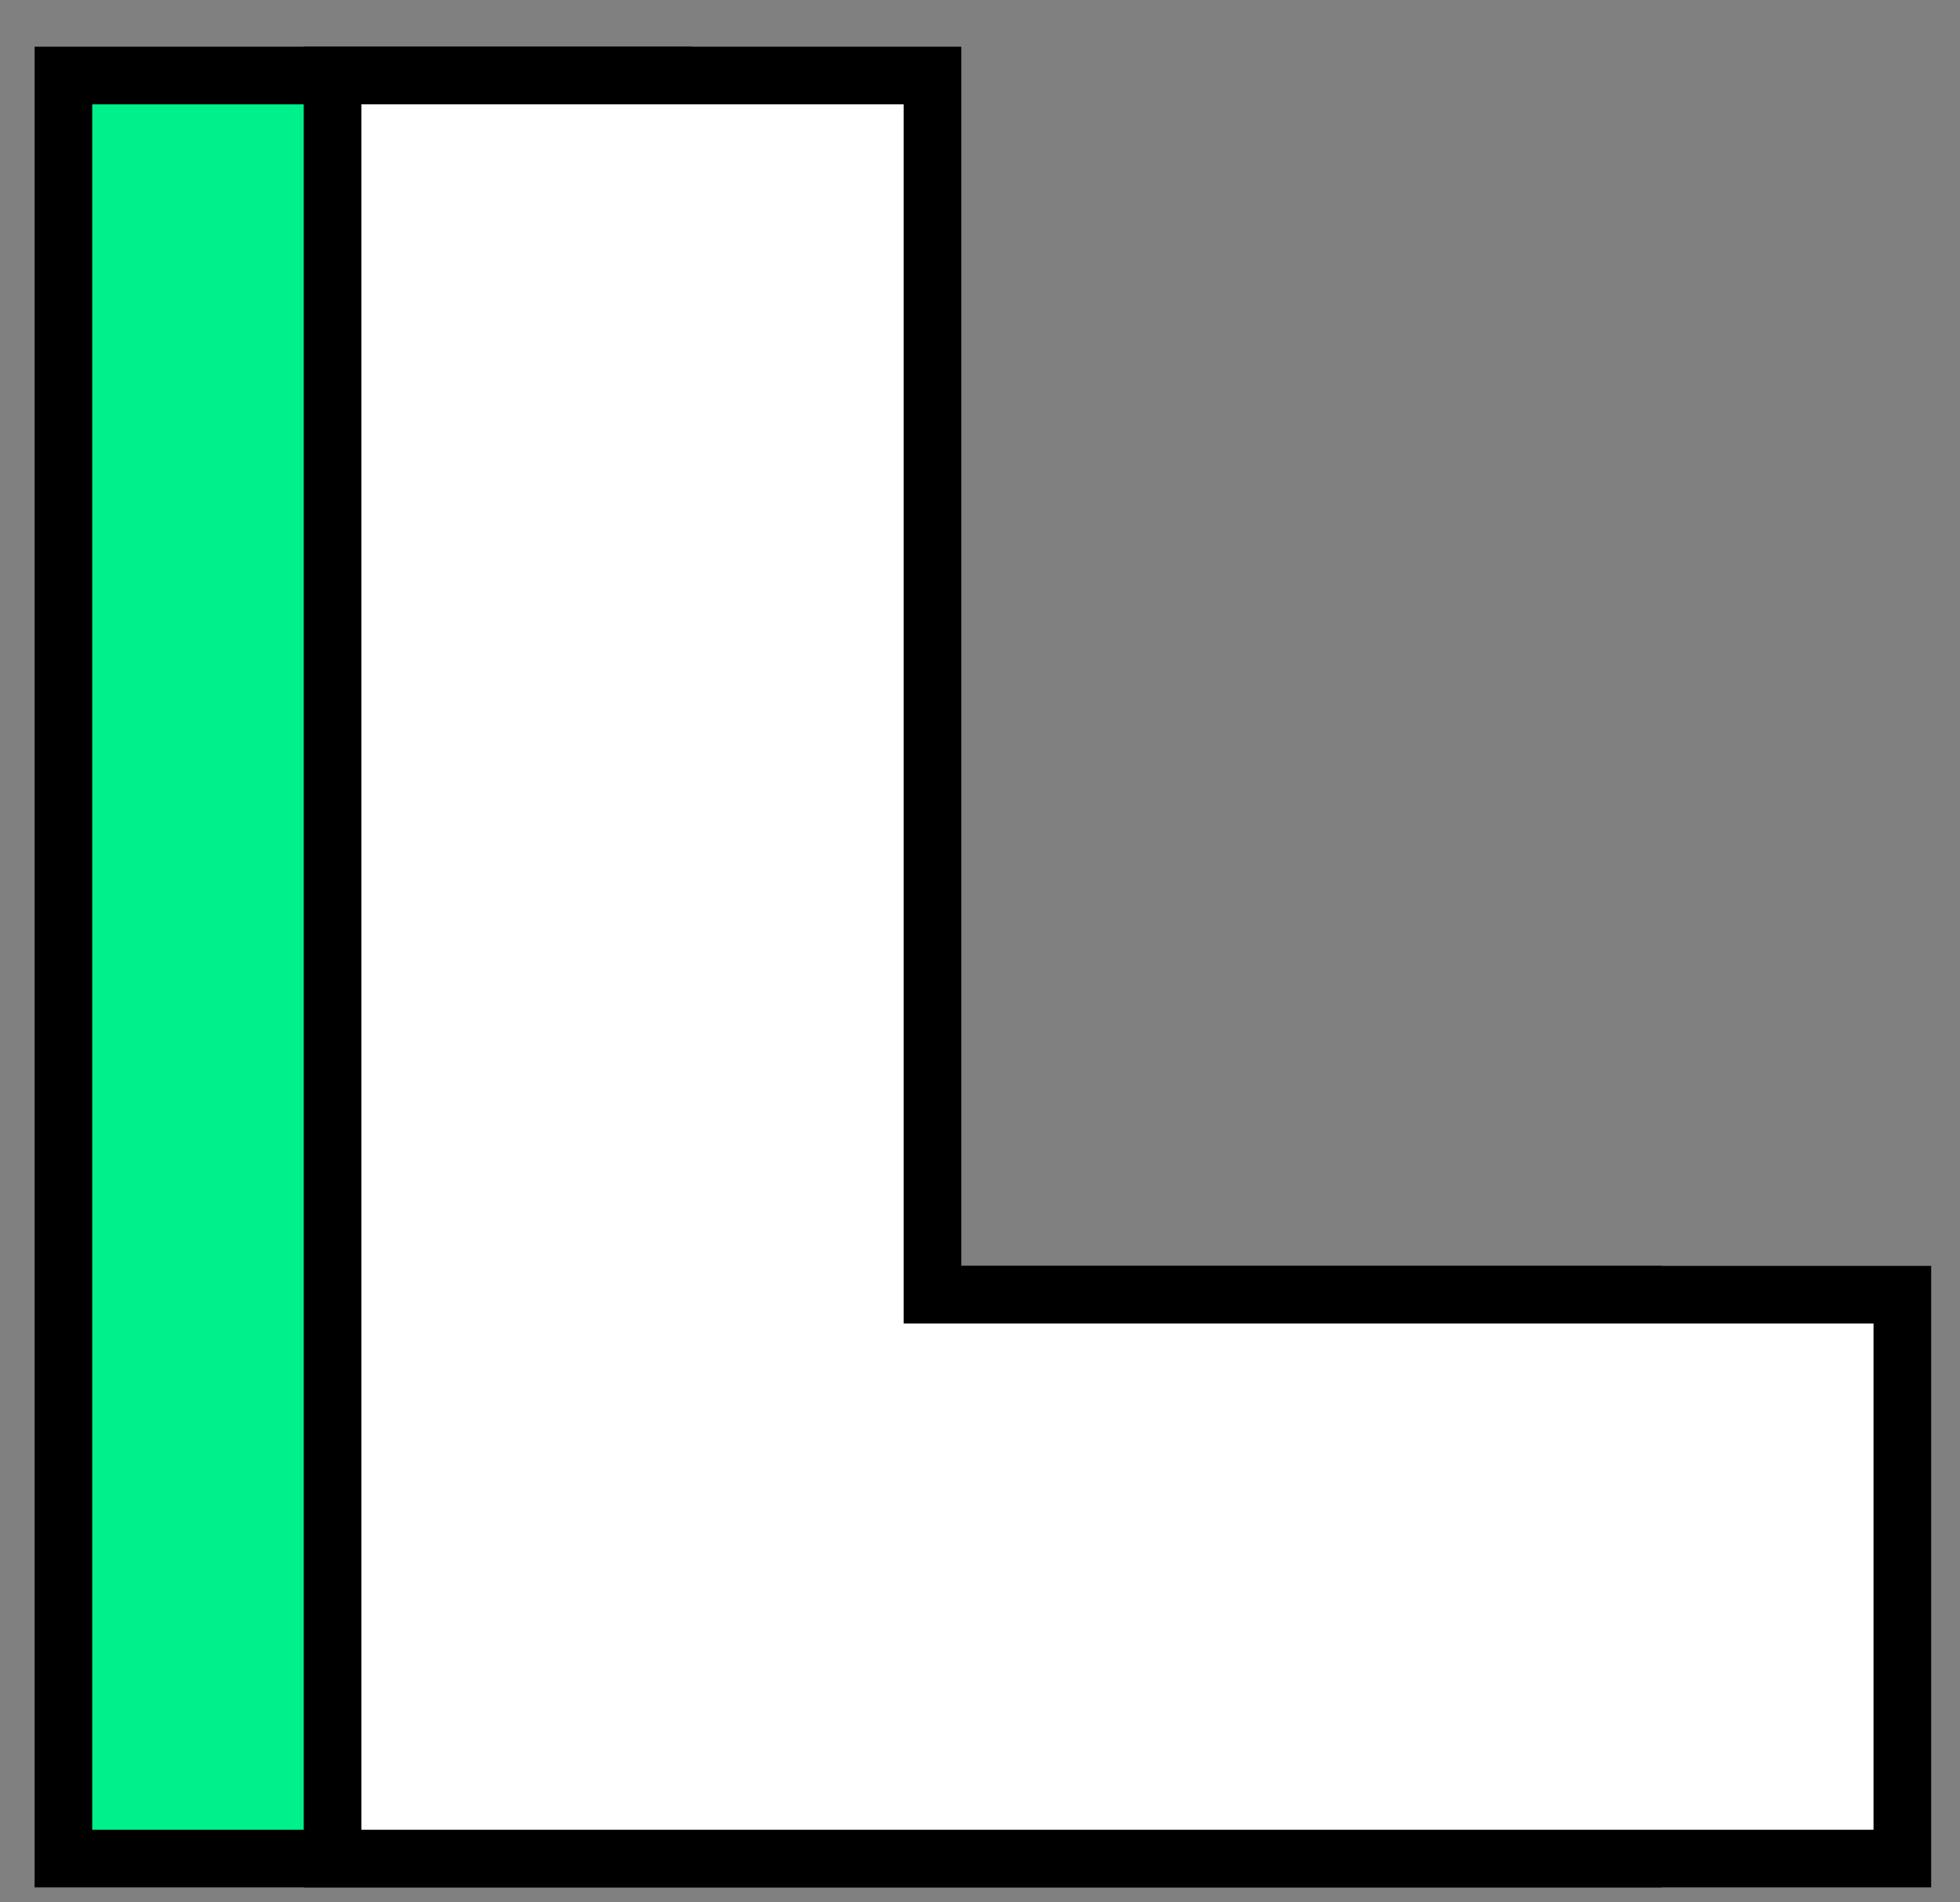
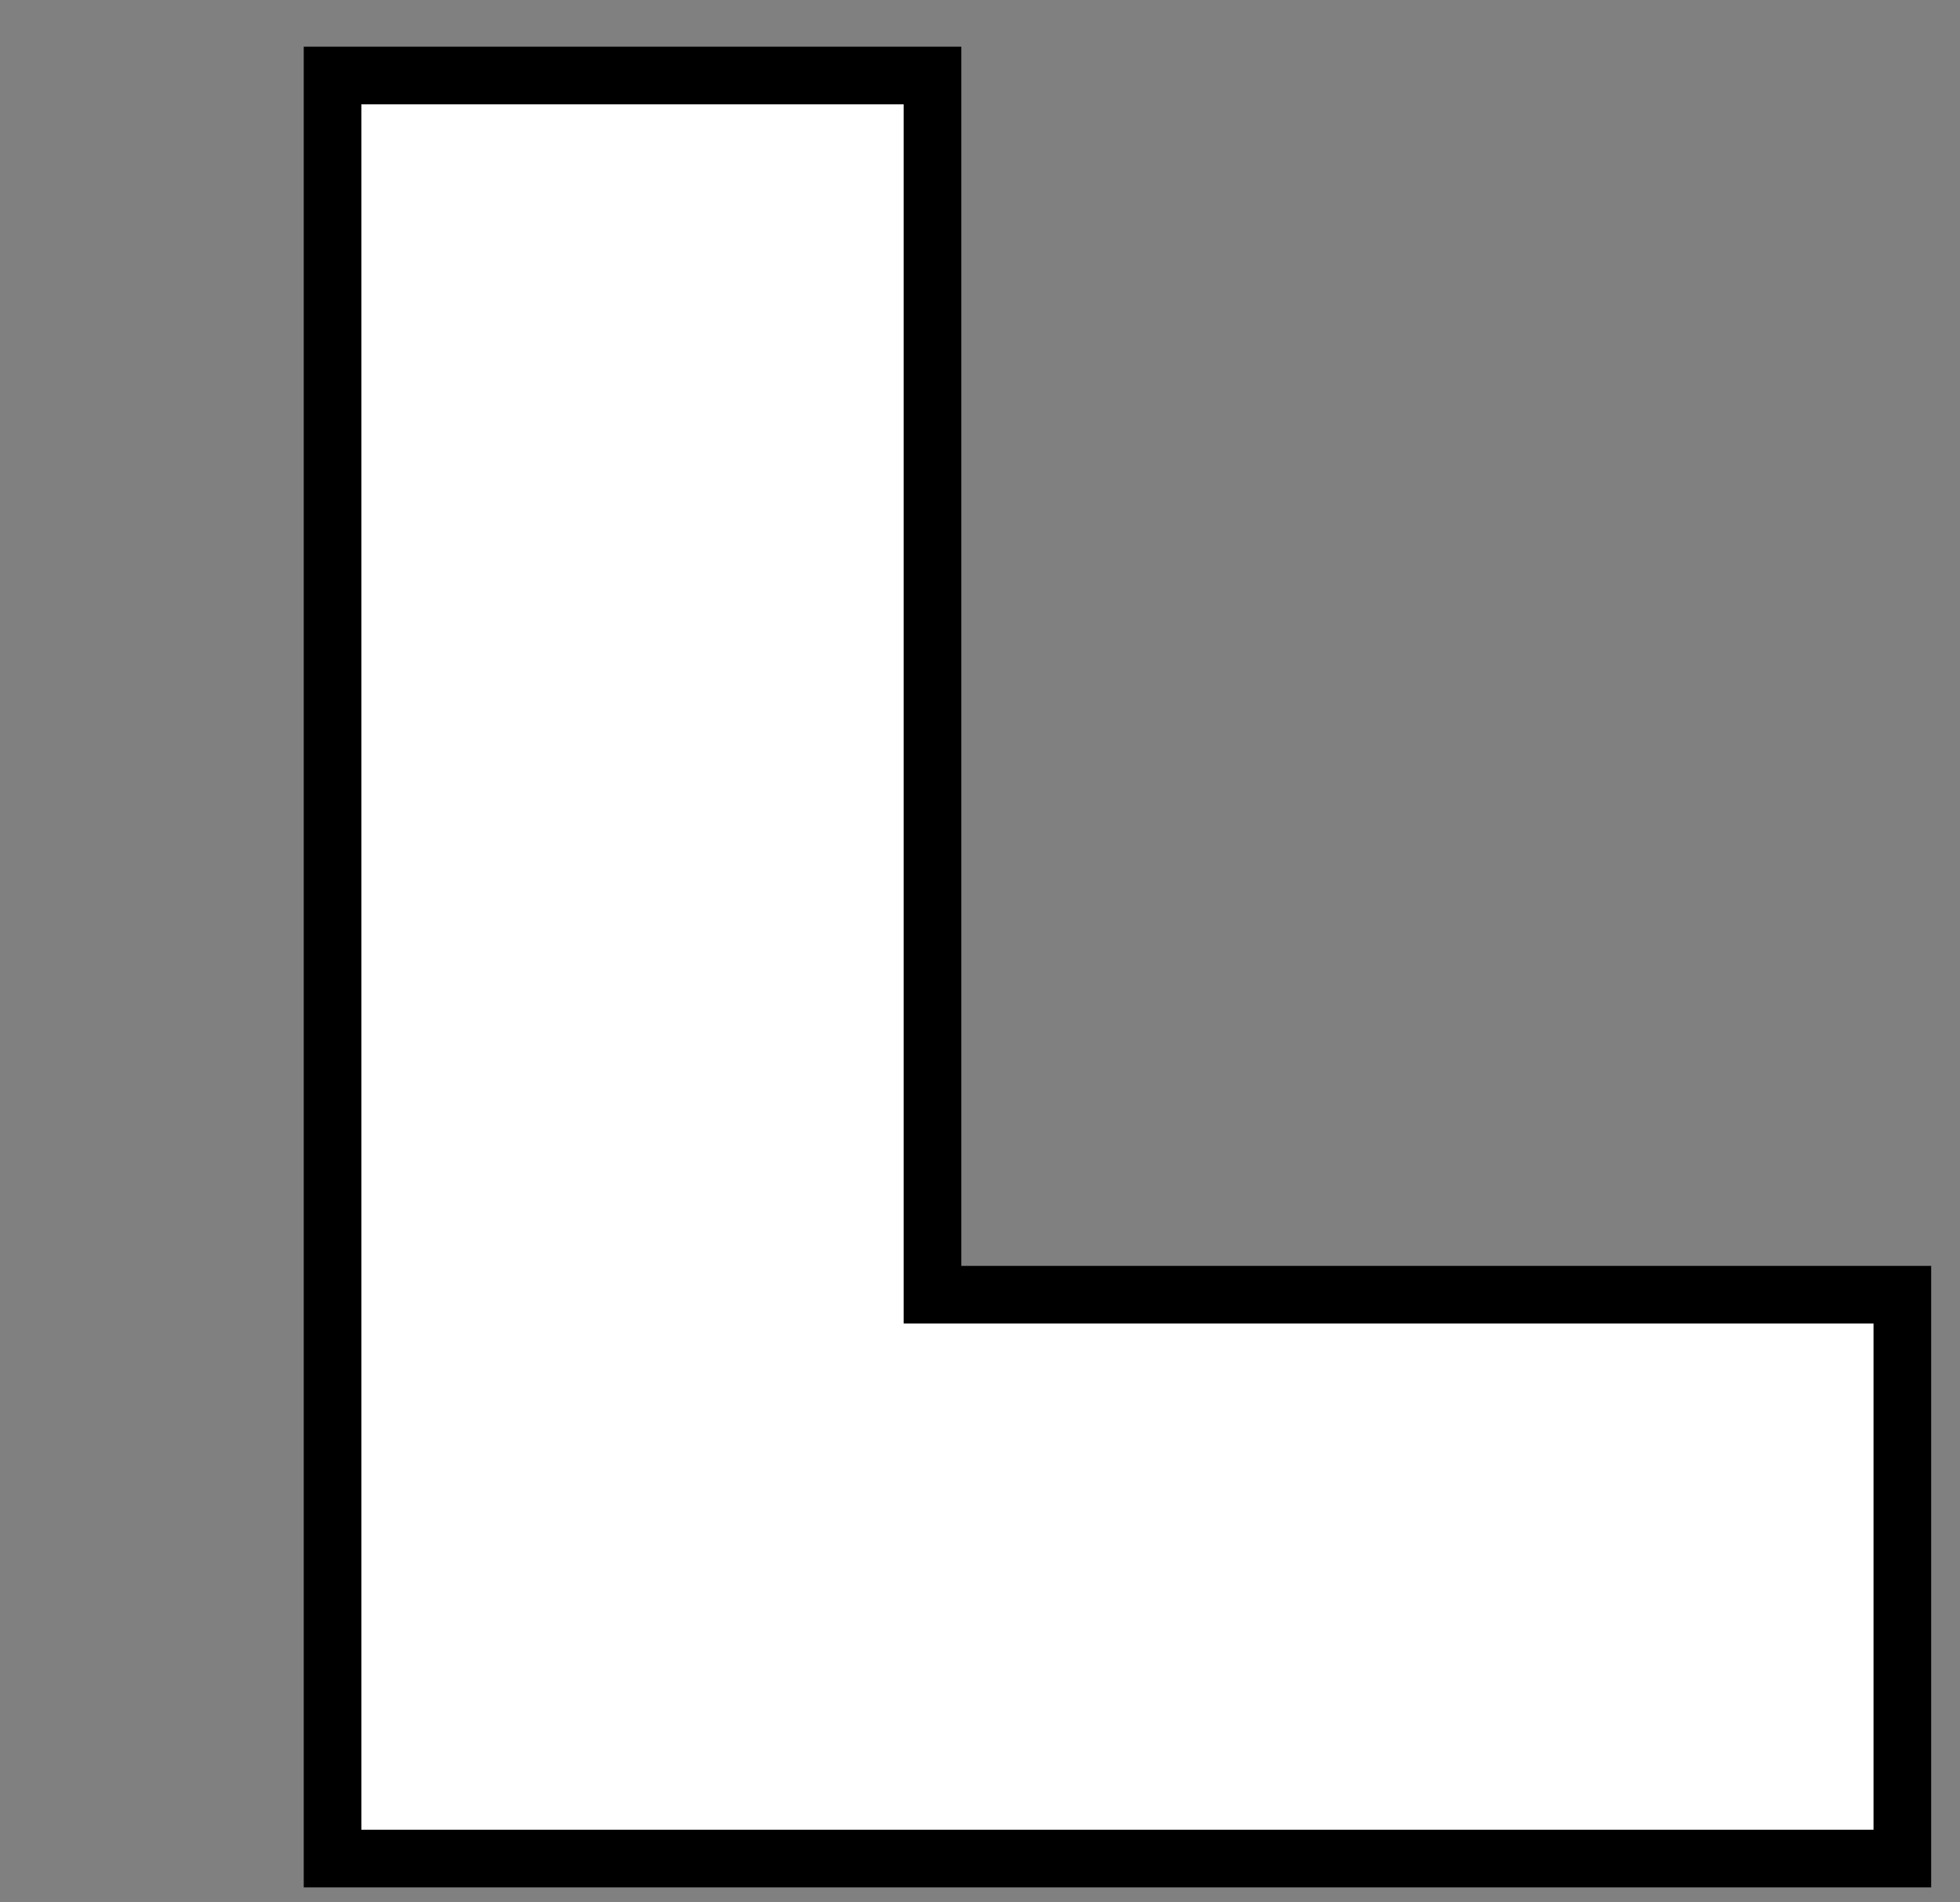
<svg xmlns="http://www.w3.org/2000/svg" width="34" height="33" viewBox="0 0 34 33" fill="none">
  <rect x="0" y="0" width="34" height="33" fill="#808080" stroke="none" />
-   <path d="M11.898 22.459H28.331V32.24H1.1V1.31H11.507V22.062V22.459H11.898Z" fill="#00F08B" stroke="black" />
  <path d="M16.566 22.459H33V32.24H5.769V1.31H16.176V22.062V22.459H16.566Z" fill="white" stroke="black" />
</svg>